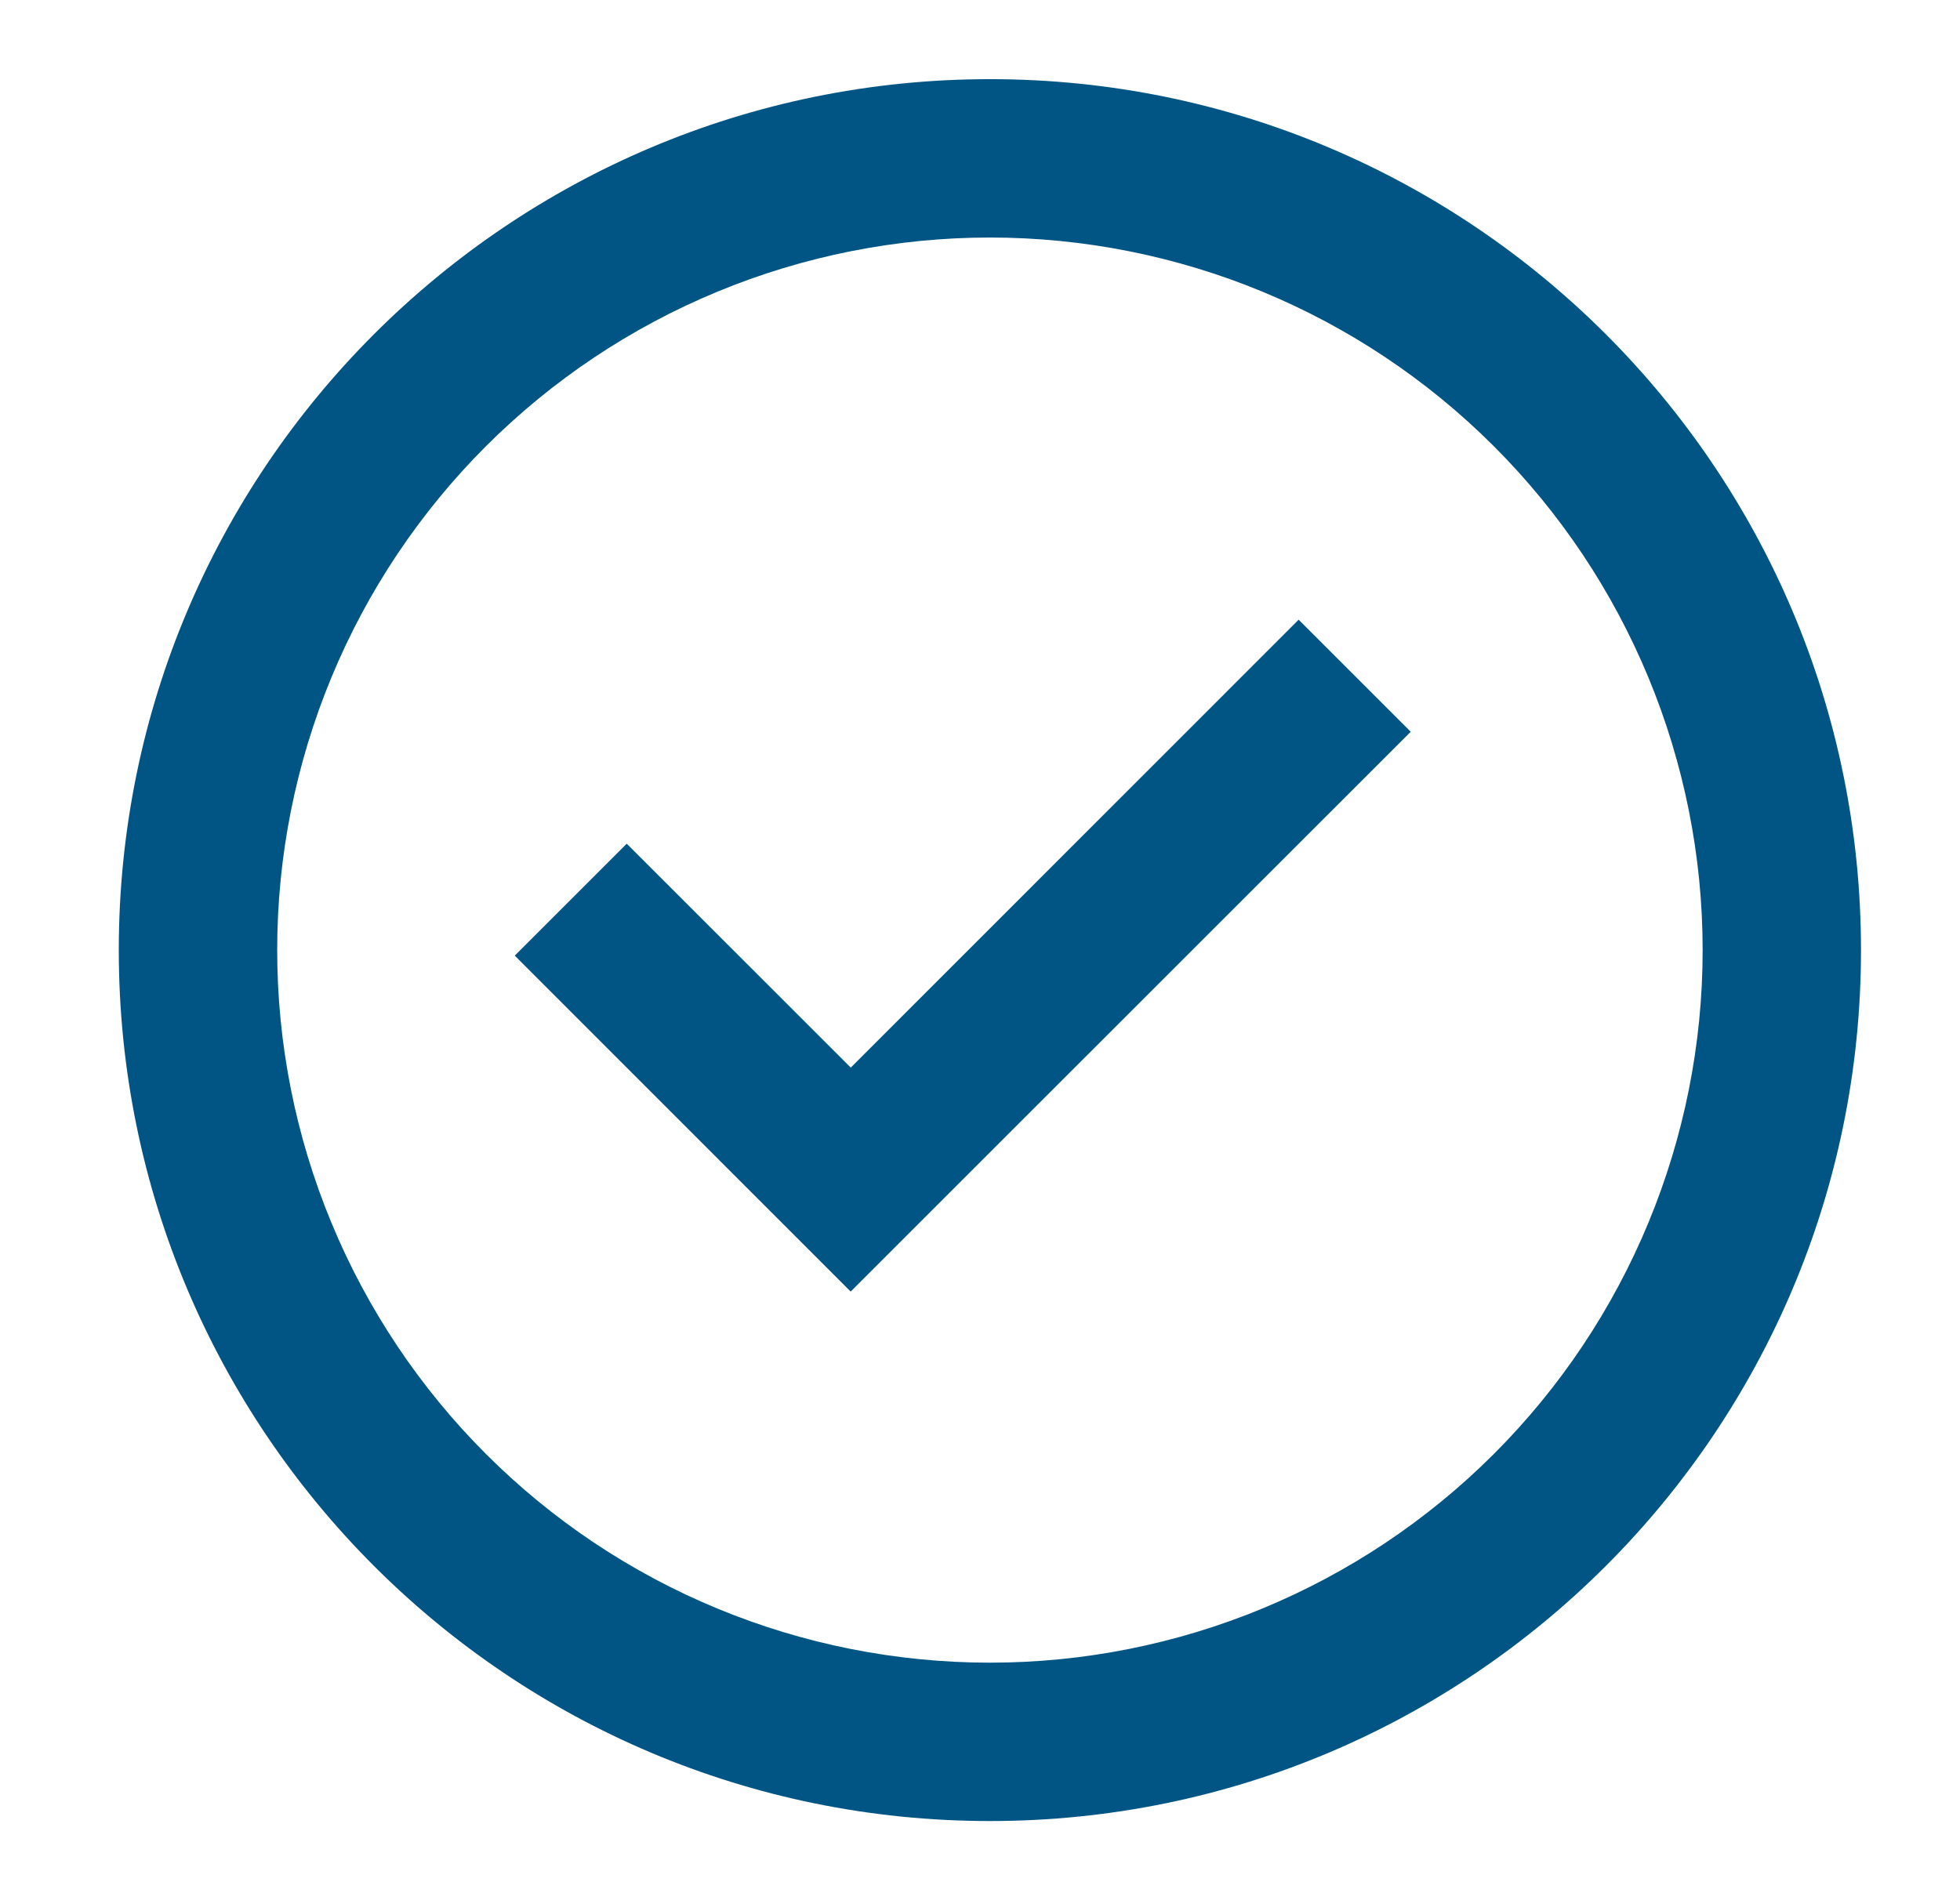
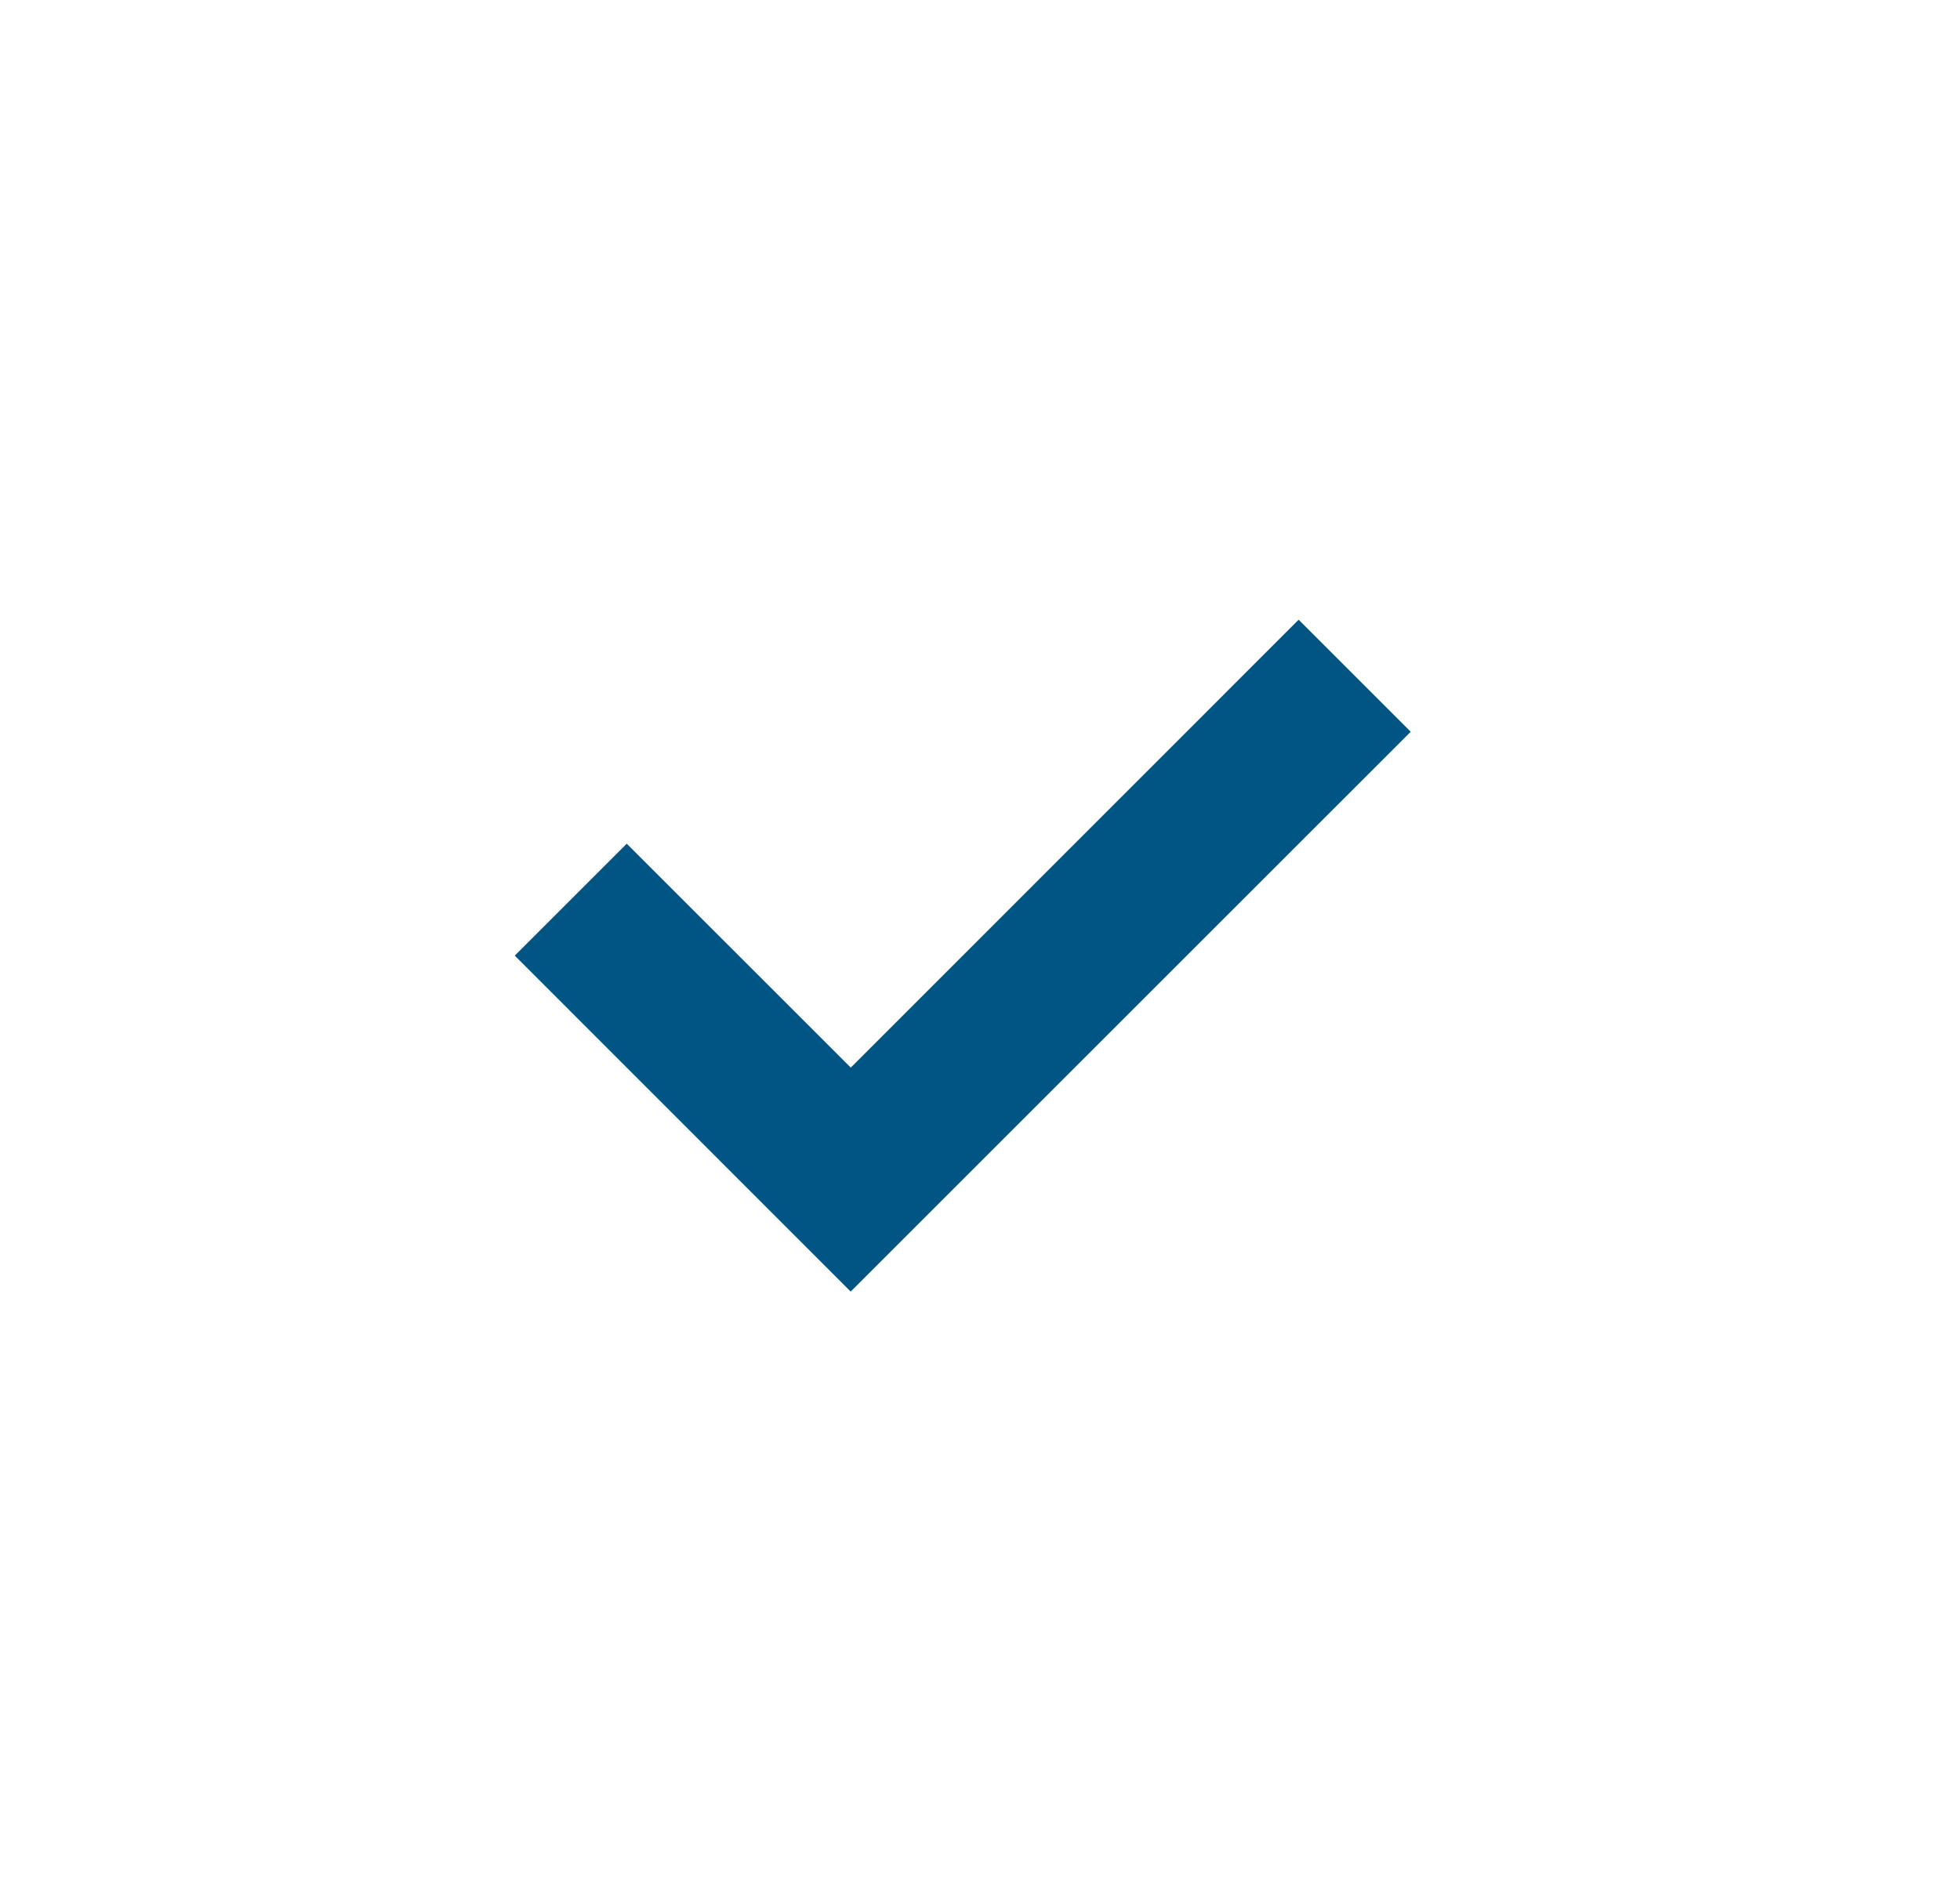
<svg xmlns="http://www.w3.org/2000/svg" fill="none" viewBox="0 0 33 32" height="32" width="33">
  <path fill="#005585" d="M14.324 21.752L8.667 16.093L10.552 14.208L14.324 17.979L21.865 10.436L23.752 12.323L14.324 21.749V21.752Z" />
-   <path fill="#005585" d="M2 16C2 7.9 8.567 1.333 16.667 1.333C24.767 1.333 31.333 7.9 31.333 16C31.333 24.1 24.767 30.667 16.667 30.667C8.567 30.667 2 24.1 2 16ZM16.667 28C15.091 28 13.53 27.69 12.074 27.087C10.618 26.484 9.296 25.6 8.181 24.485C7.067 23.371 6.183 22.048 5.58 20.592C4.977 19.137 4.667 17.576 4.667 16C4.667 14.424 4.977 12.864 5.58 11.408C6.183 9.952 7.067 8.629 8.181 7.515C9.296 6.401 10.618 5.517 12.074 4.914C13.53 4.311 15.091 4 16.667 4C19.849 4 22.901 5.264 25.152 7.515C27.402 9.765 28.667 12.818 28.667 16C28.667 19.183 27.402 22.235 25.152 24.485C22.901 26.736 19.849 28 16.667 28Z" clip-rule="evenodd" fill-rule="evenodd" />
</svg>